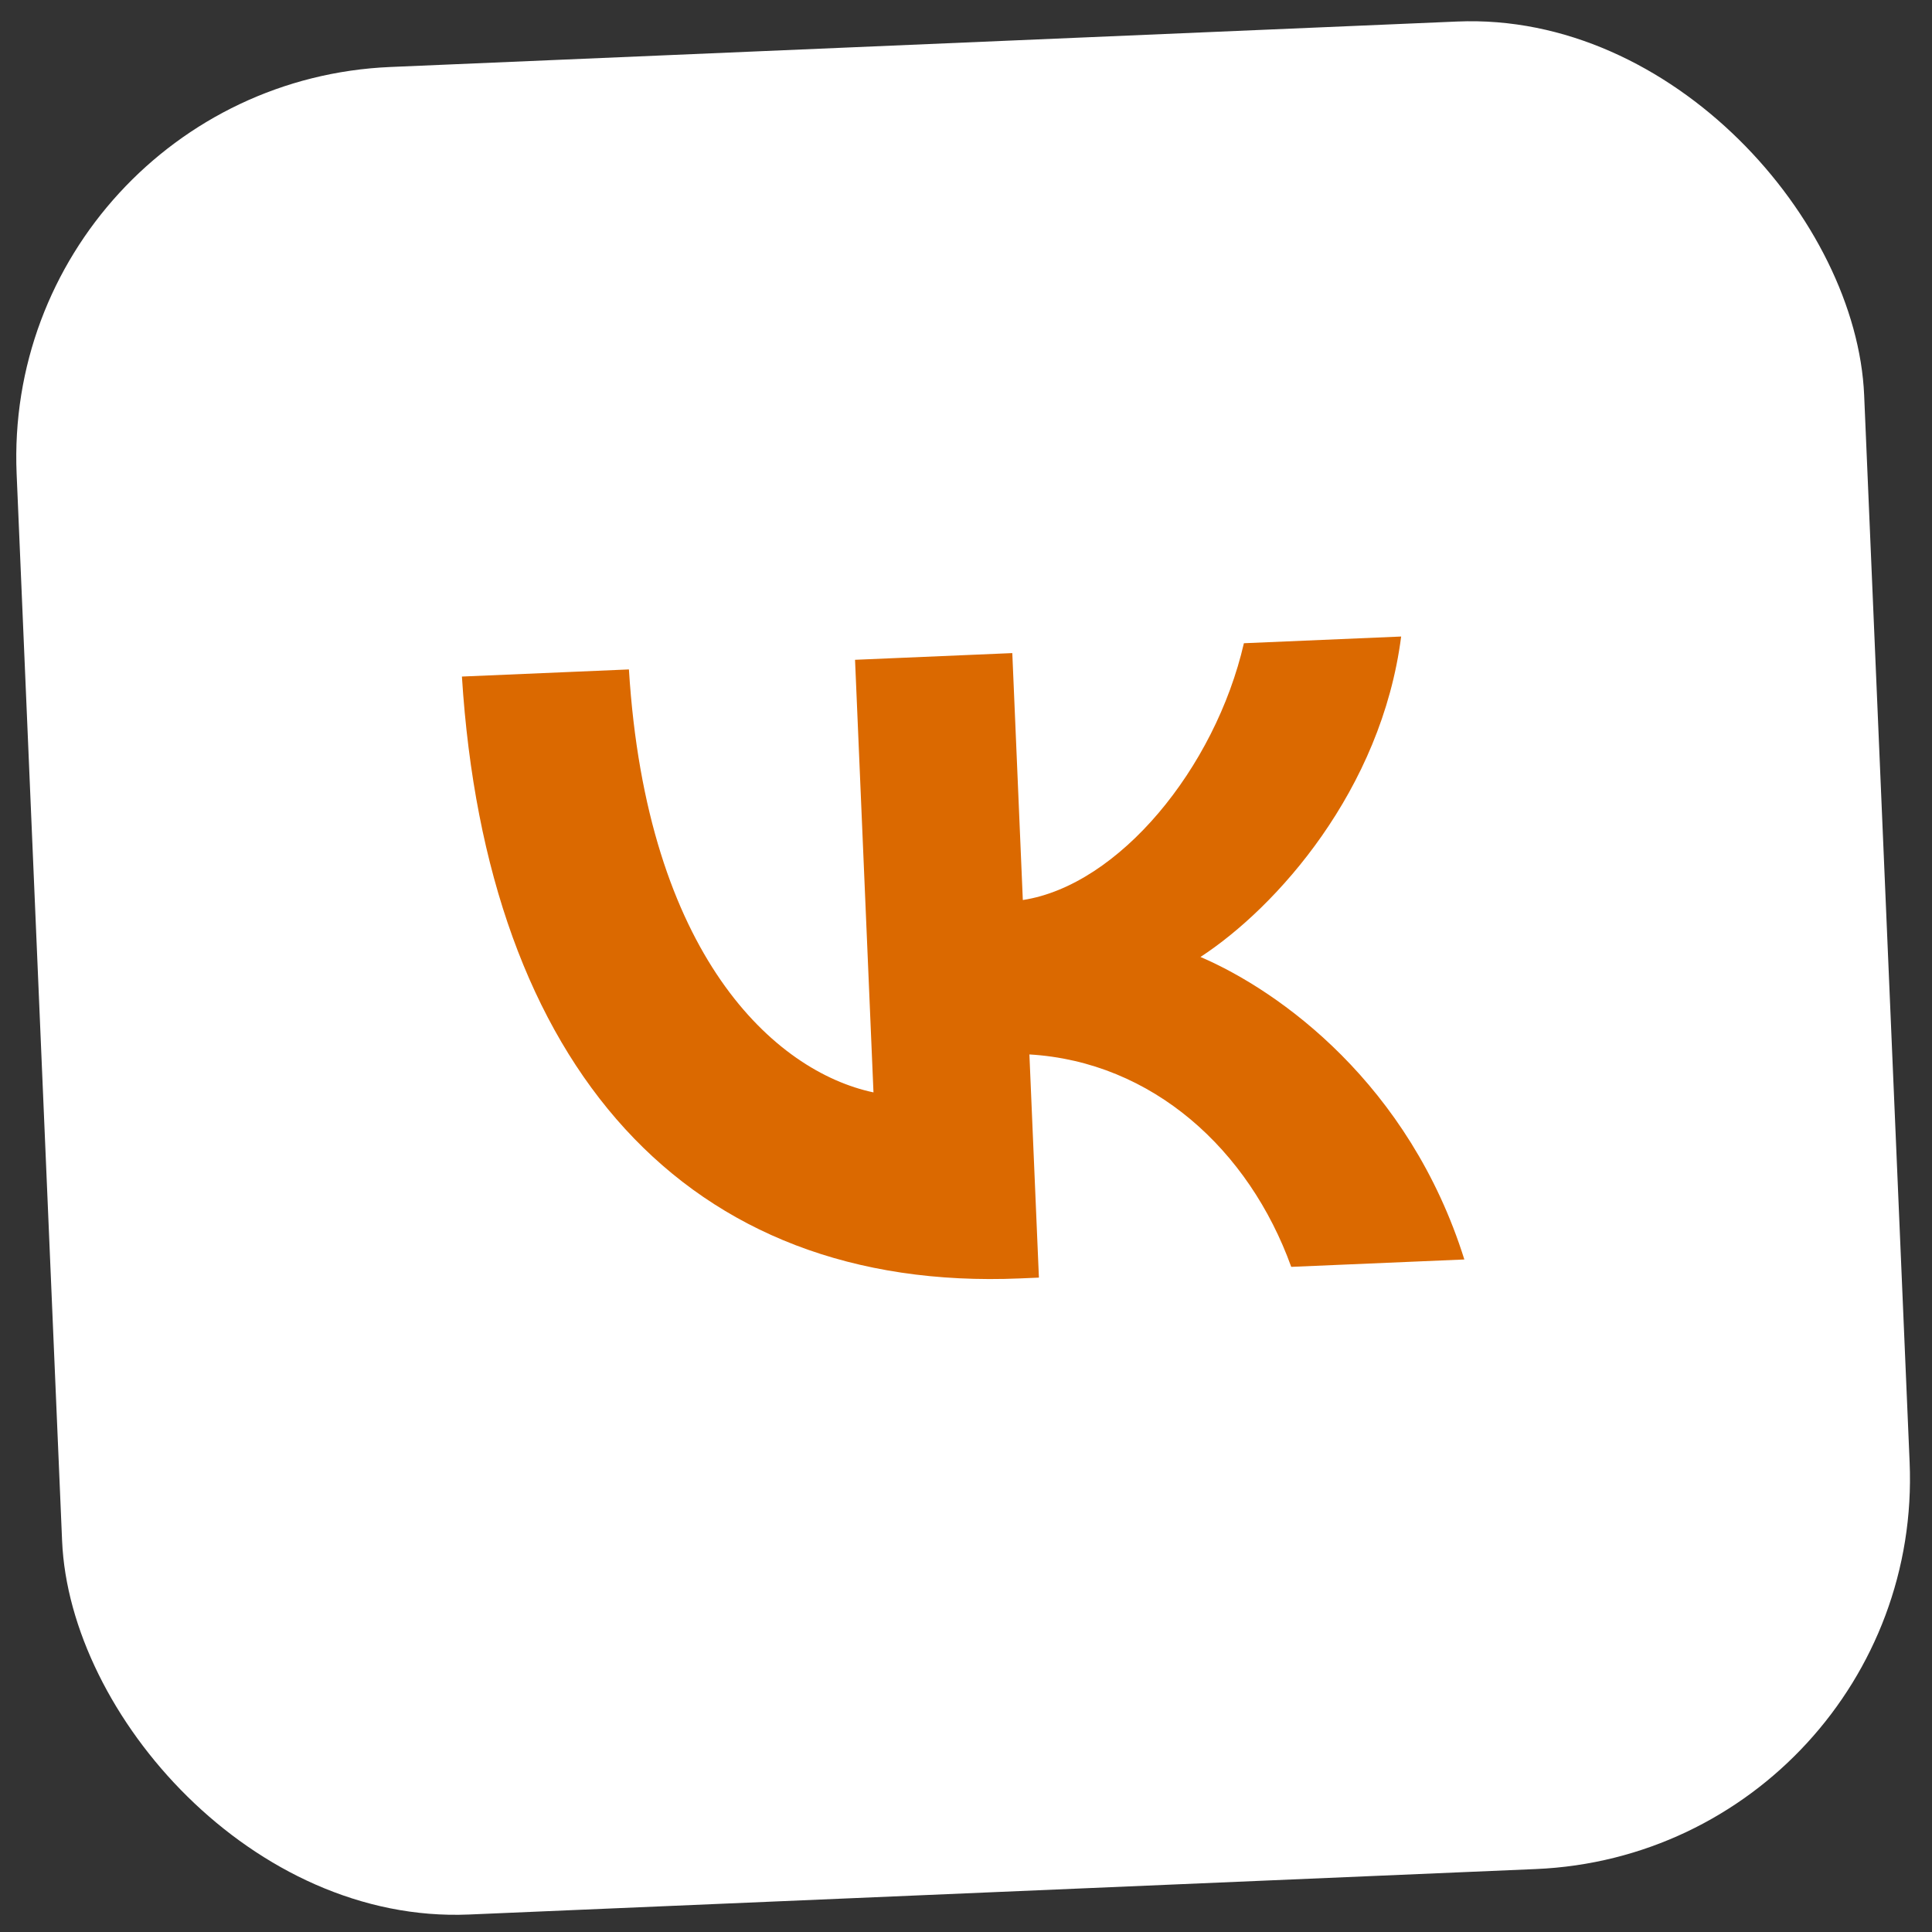
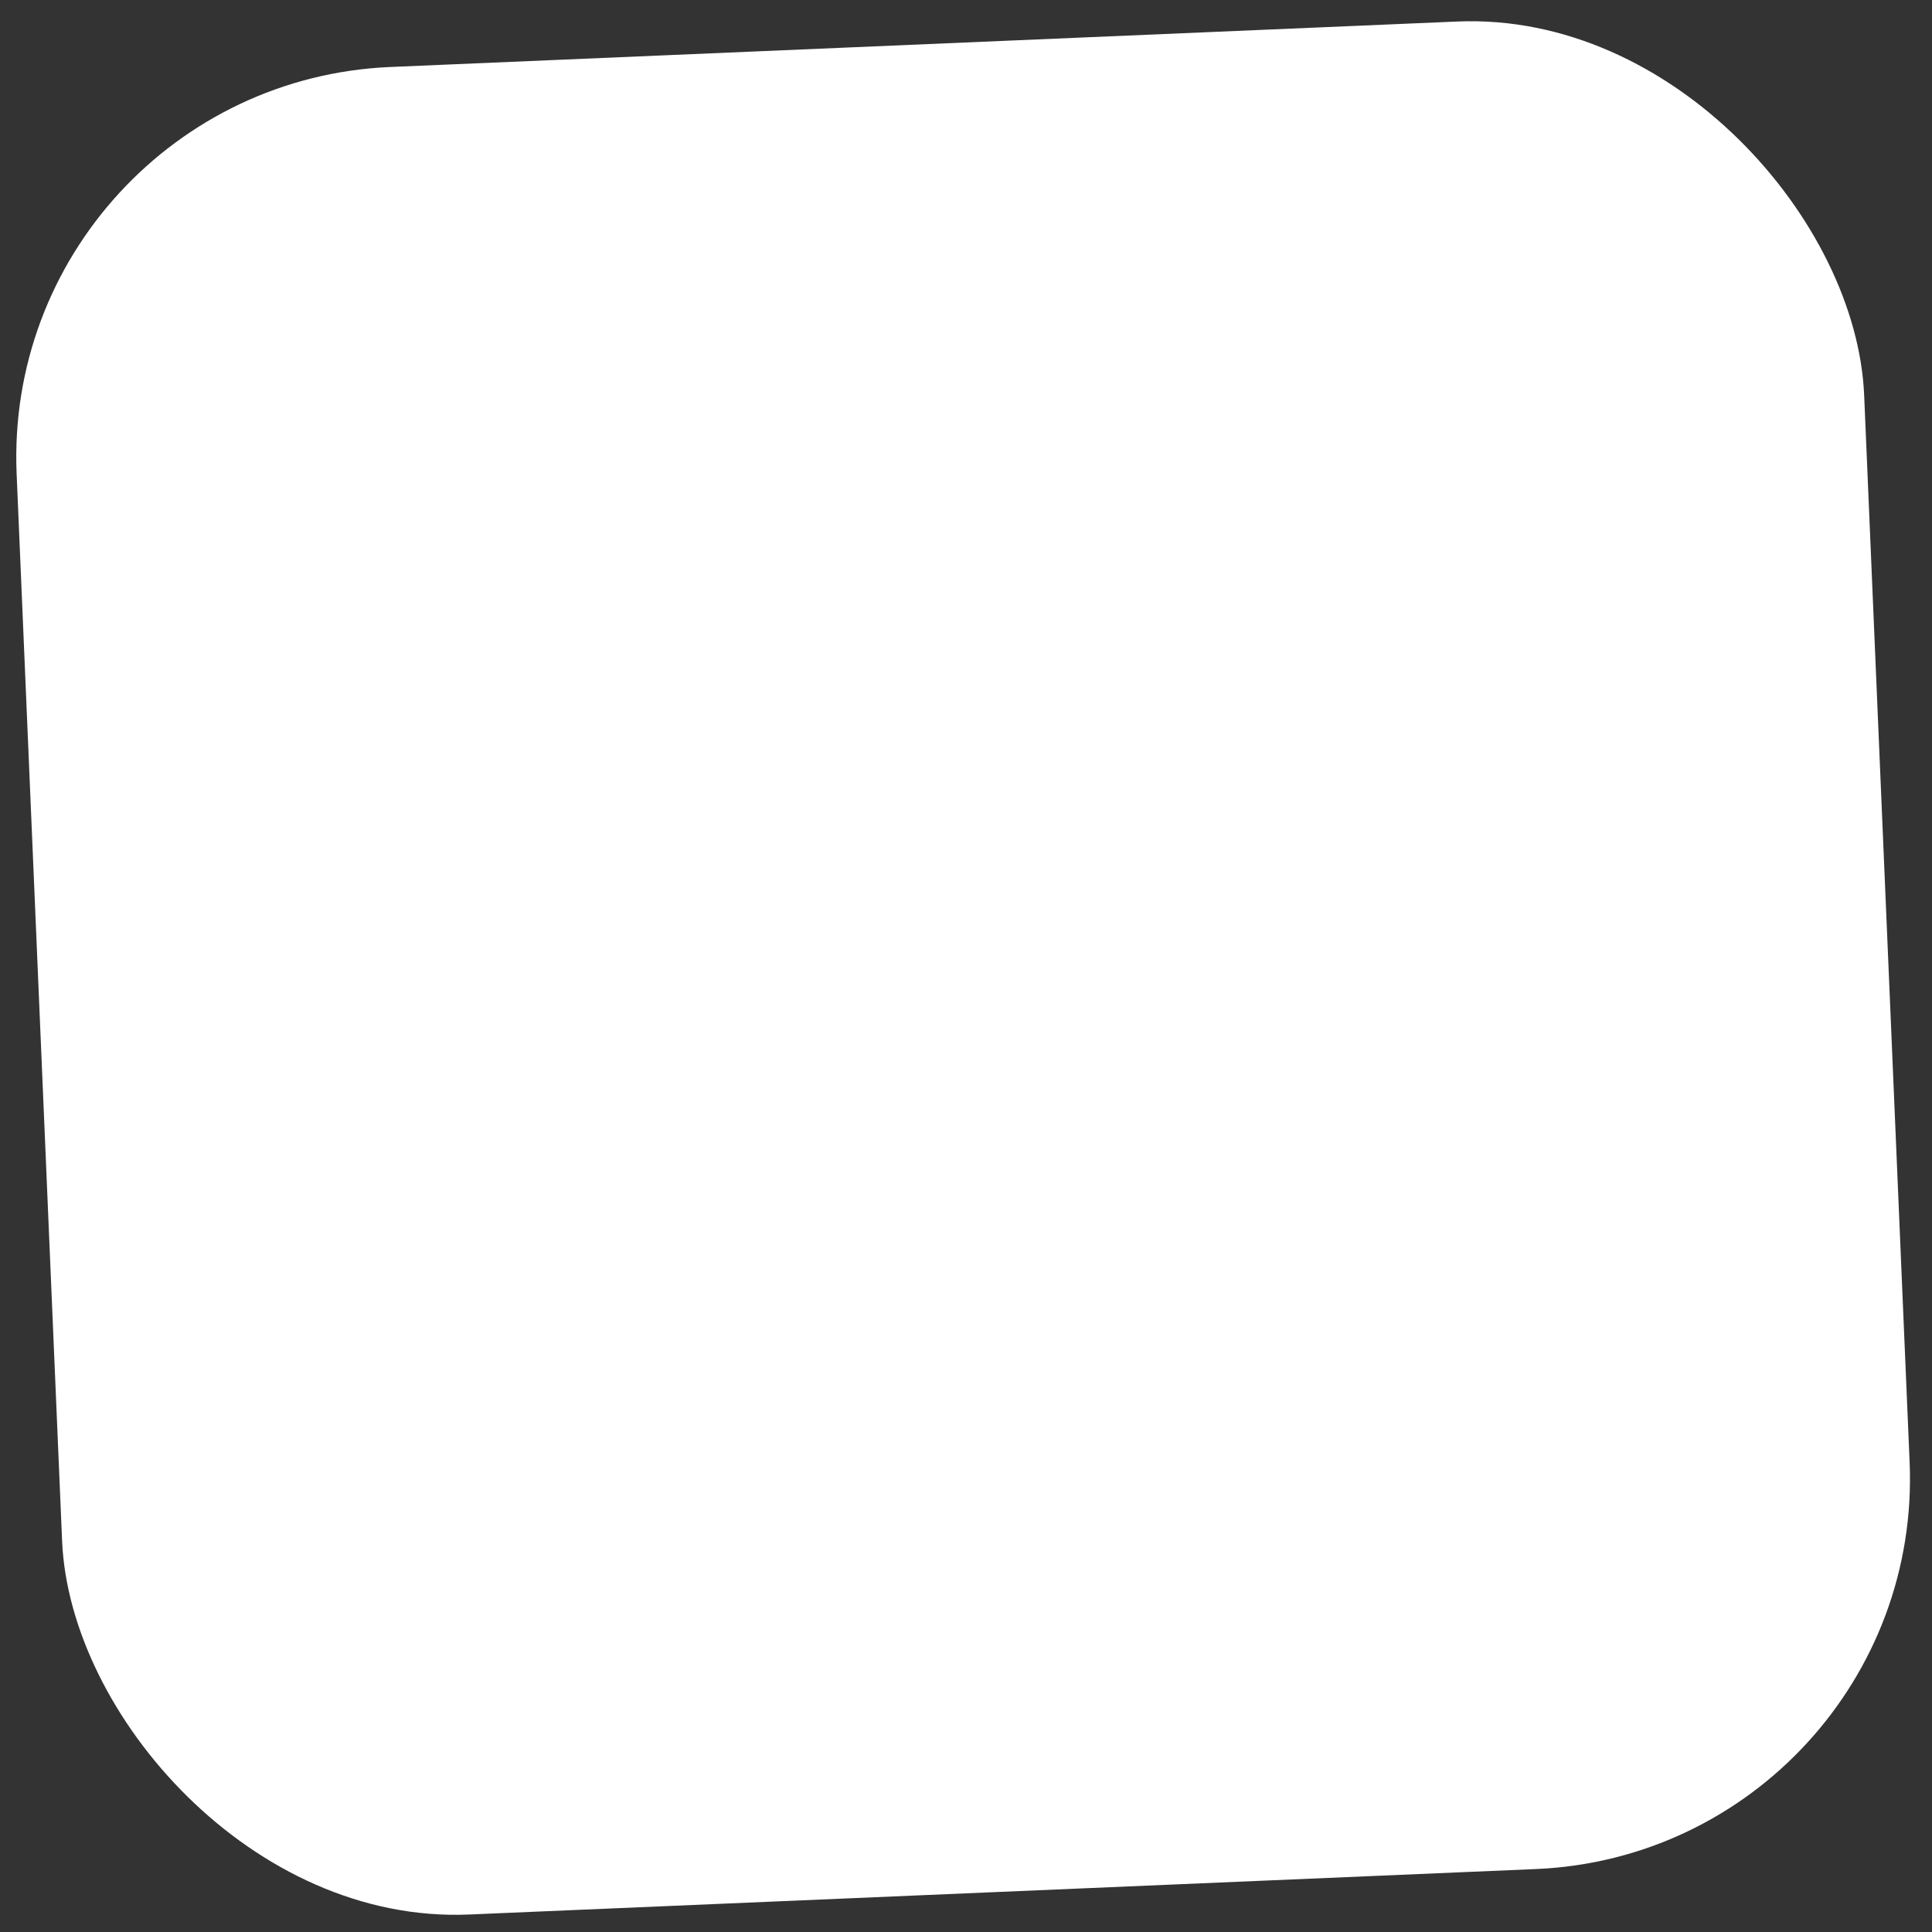
<svg xmlns="http://www.w3.org/2000/svg" width="280" height="280" viewBox="0 0 280 280" fill="none">
  <rect x="0" y="0" width="280" height="280" fill="#333333" stroke="none" />
  <rect y="12.119" width="268" height="268" rx="56.62" transform="rotate(-2.44 0 12.119)" fill="white" />
-   <path d="M147.828 185.278C99.51 187.337 70.502 154.536 66.945 98.051L91.148 97.019C93.711 138.48 112.303 155.296 126.591 158.318L123.919 95.623L146.71 94.651L148.235 130.439C162.126 128.304 176.092 111.371 180.275 93.221L203.065 92.25C200.209 114.518 185.004 131.504 173.983 138.69C185.521 143.644 204.236 157.097 212.223 182.533L187.136 183.603C181.014 166.618 167.021 153.872 149.189 152.817L150.567 185.161L147.828 185.278Z" fill="#DB6900" />
</svg>